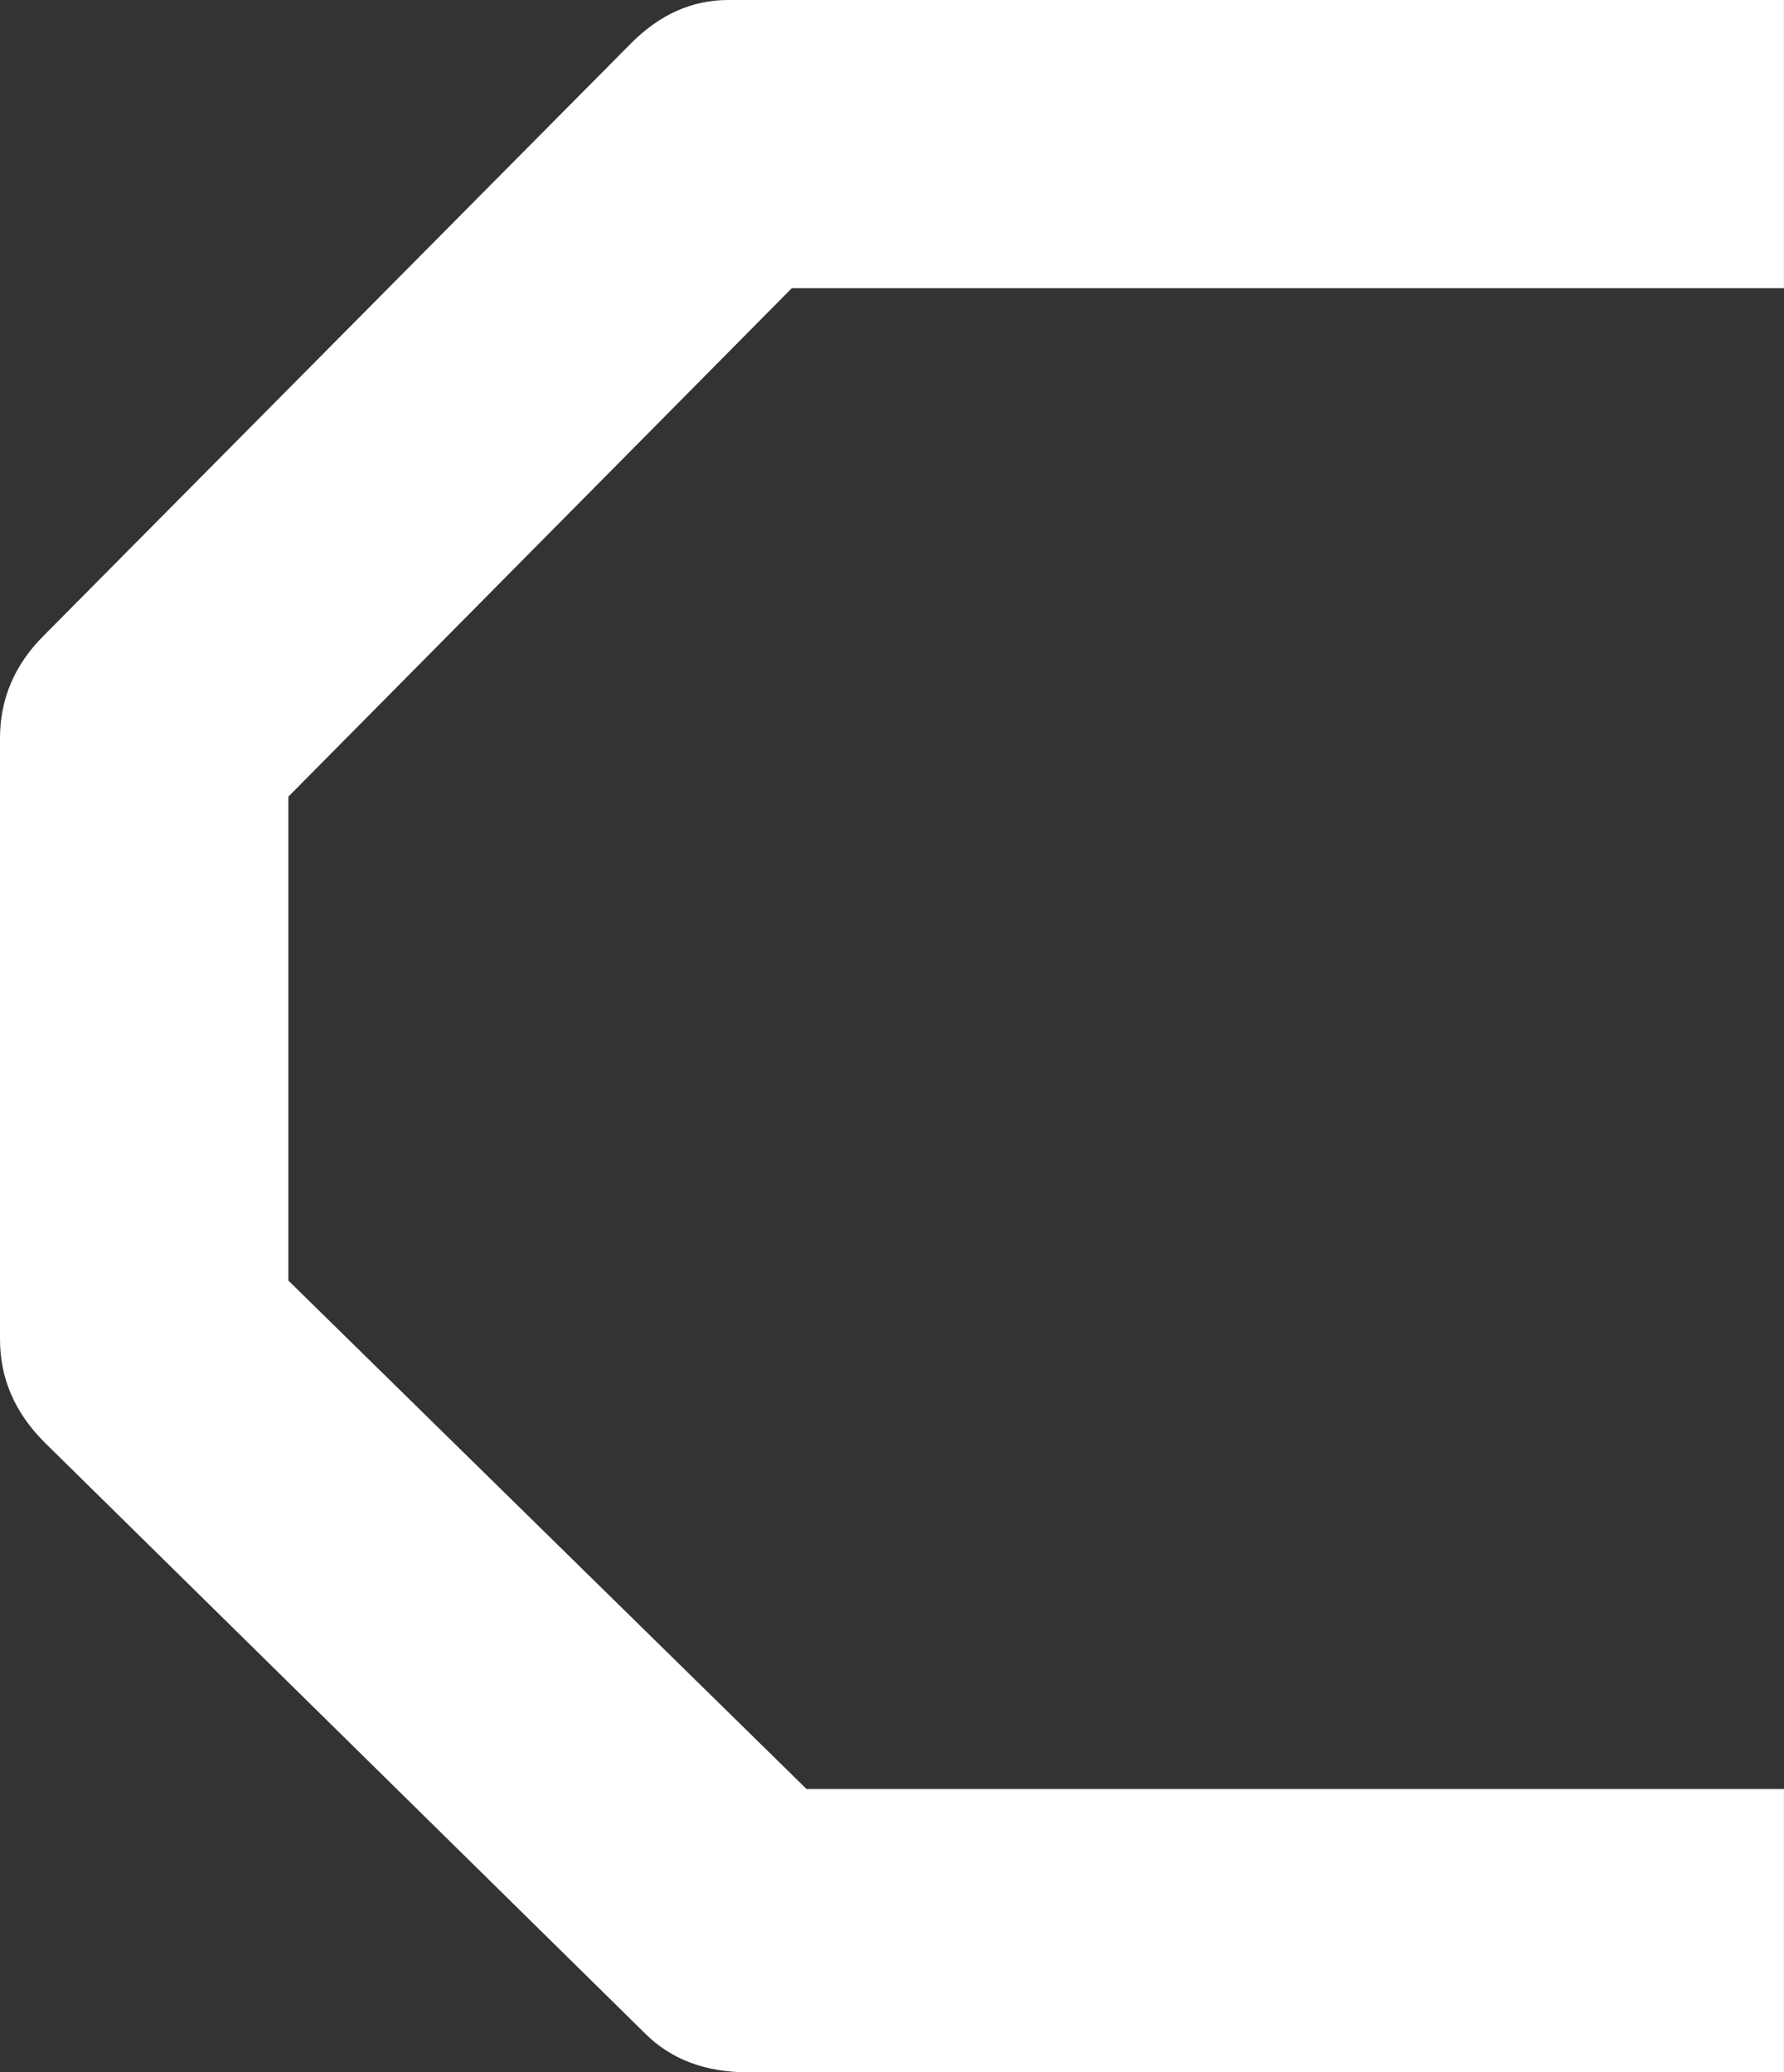
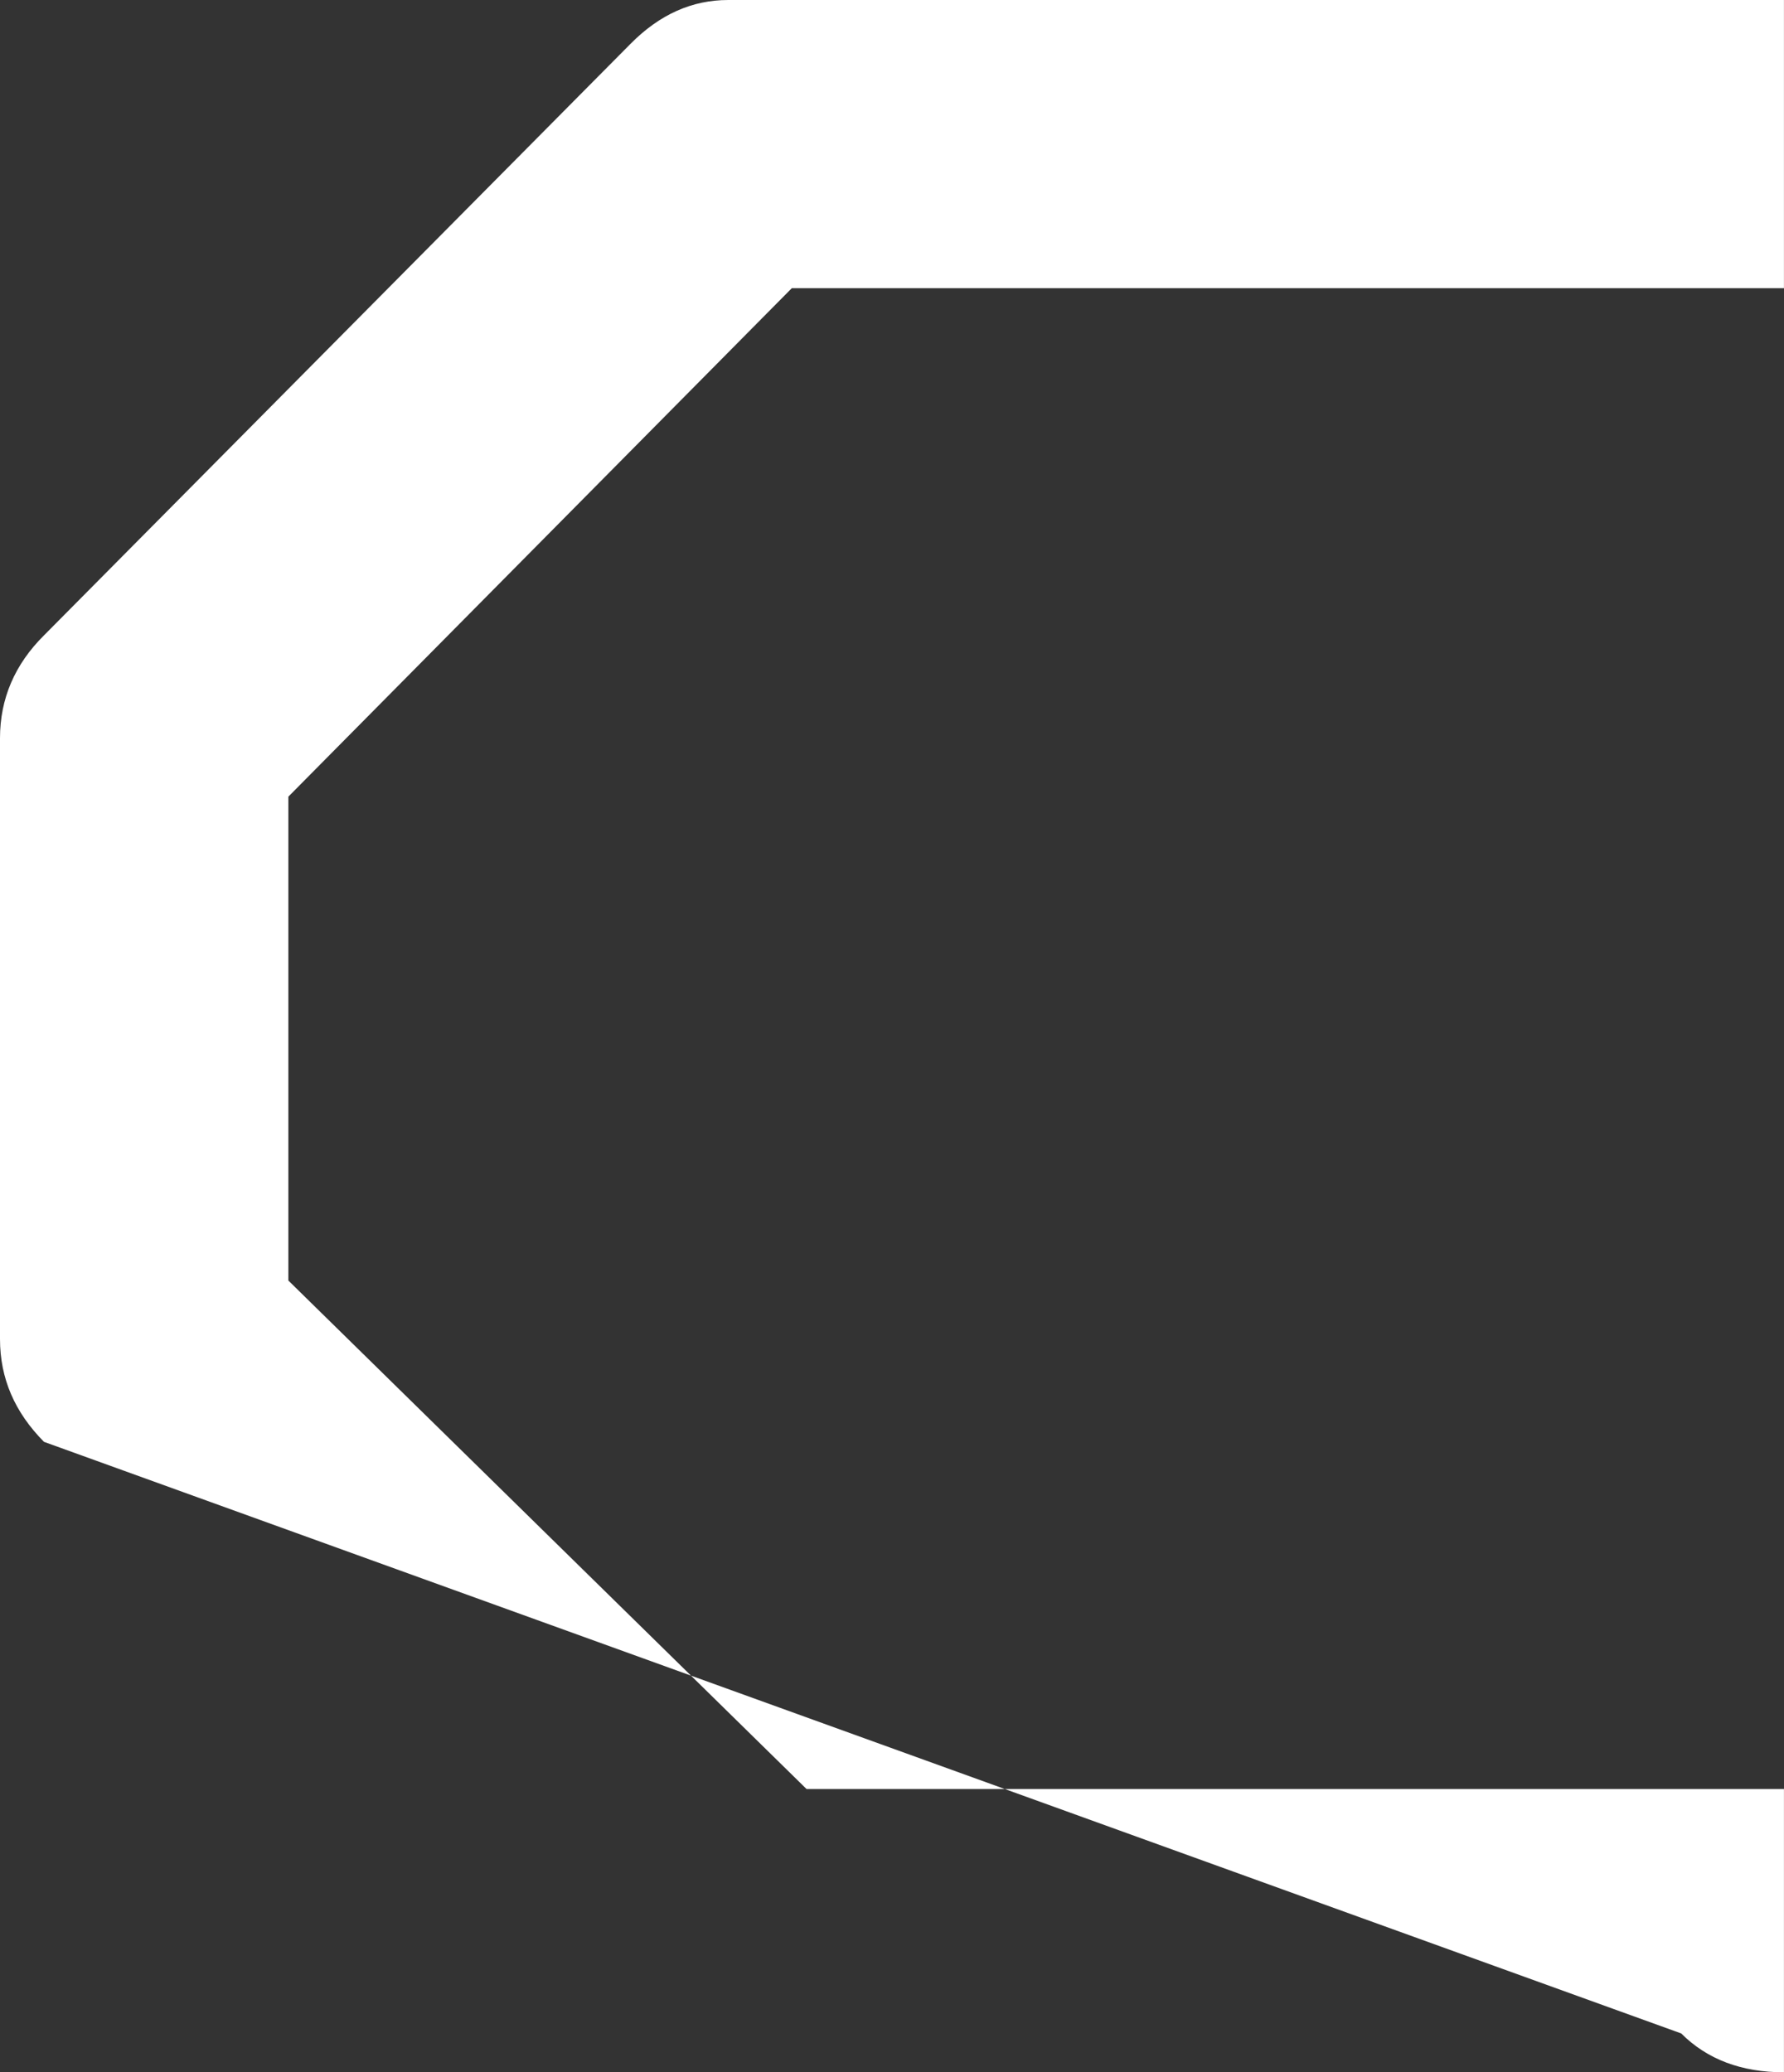
<svg xmlns="http://www.w3.org/2000/svg" viewBox="0 0 877.02 1018.54">
  <rect x="0" y="0" width="877.02" height="1018.54" fill="#333333" stroke="none" />
  <defs>
    <style>.cls-1{fill:#fff;}</style>
  </defs>
  <g id="Layer_2" data-name="Layer 2">
    <g id="Layer_1-2" data-name="Layer 1">
-       <path class="cls-1" d="M877,0V141.64H389.26L141.76,391.56V629.39L396.51,879.32H877v139.22H367.63c-20.79,0-37.71-6.29-50.52-19.1L21.63,708.67C7.25,694.17,0,677.49,0,658.16V362.8c0-19.34,7.25-36.26,21.63-50.52L310,21.51C324.37,7,340.32,0,358,0Z" />
+       <path class="cls-1" d="M877,0V141.64H389.26L141.76,391.56V629.39L396.51,879.32H877v139.22c-20.79,0-37.71-6.29-50.52-19.1L21.63,708.67C7.25,694.17,0,677.49,0,658.16V362.8c0-19.34,7.25-36.26,21.63-50.52L310,21.51C324.37,7,340.32,0,358,0Z" />
    </g>
  </g>
</svg>